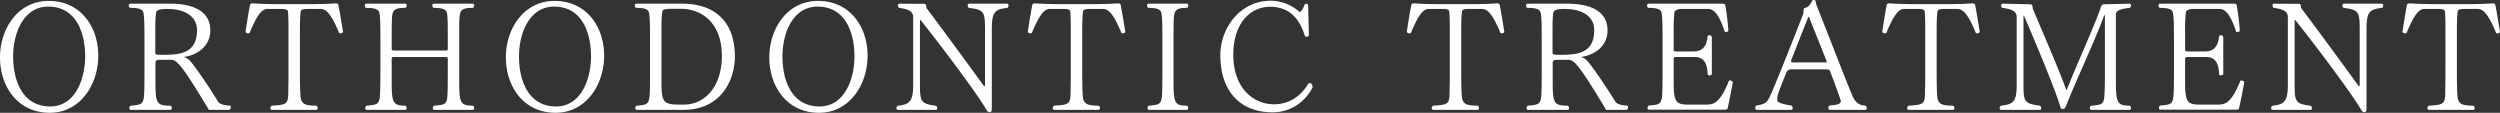
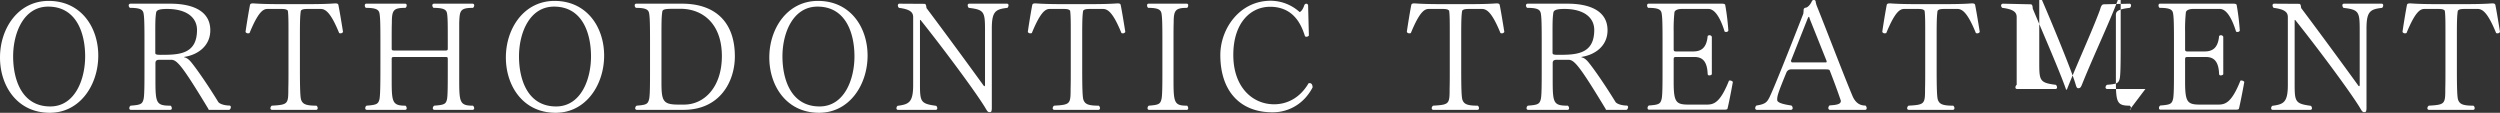
<svg xmlns="http://www.w3.org/2000/svg" id="txt_main01.svg" width="2265.189" height="102.18" viewBox="0 0 2265.189 102.18">
  <rect x="0" y="0" width="2265.189" height="102.18" fill="#333333" stroke="none" />
  <defs>
    <style>
      .cls-1 {
        fill: #fff;
        fill-rule: evenodd;
      }
    </style>
  </defs>
-   <path id="ORTHODONTIC_TREATMENT_のコピー" data-name="ORTHODONTIC TREATMENT のコピー" class="cls-1" d="M327.365,2247.35c27.582,0,43.964-25.48,43.964-51.8,0-25.76-15.682-49.57-44.944-49.57-27.722,0-44.1,24.93-44.1,51.25C282.282,2223.13,297.963,2247.35,327.365,2247.35Zm0.42-5.74c-25.761,0-33.6-24.36-33.6-45.36s9.381-45.09,31.782-45.09c25.622,0,33.463,24.09,33.463,45.09S350.187,2241.61,327.785,2241.61Zm162.122,3.08c0.841-.14,1.541-1.4,1.541-2.52a1.362,1.362,0,0,0-1.541-1.4c-3.64,0-8.68-1.26-9.94-3.36-9.8-15.96-20.162-30.8-24.782-36.26-2.38-2.8-4.34-3.78-6.02-4.06v-0.28a2.622,2.622,0,0,1,1.12-.28c11.2-1.96,22.541-9.66,22.541-23.94,0-17.36-15.681-24.09-36.262-24.09H400.3a1.568,1.568,0,0,0-1.4,1.68,2.88,2.88,0,0,0,1.12,2.1c9.241,0,11.621,1.55,12.321,4.91s0.84,11.06.84,24.5v25.76c0,13.44,0,24.36-.84,27.58-1.12,4.62-2.94,5.18-11.761,5.88a2.708,2.708,0,0,0-1.12,2.24,1.361,1.361,0,0,0,1.4,1.54H436.7a1.337,1.337,0,0,0,1.26-1.54,2.892,2.892,0,0,0-1.12-2.24c-13.161,0-13.721-2.38-13.721-23.8v-14.7c0-2.38,1.26-3.08,3.64-3.08h10.5c5.18,0,9.38,4.06,33.742,44.38l0.42,0.98h18.481Zm-66.924-72.52c0-9.8.28-11.9,0.7-15.26,0.28-2.24,1.96-3.64,10.08-3.64,17.5,0,27.022,7.7,27.022,19.04,0,22.26-16.661,22.54-33.042,22.54-4.62,0-4.76-.7-4.76-2.1v-20.58Zm145.741,72.52a1.361,1.361,0,0,0,1.4-1.54,2.708,2.708,0,0,0-1.12-2.24c-9.521,0-12.461-1.4-13.861-5.32-0.84-2.24-1.12-10.64-1.12-27.86v-31.08c0-11.62.14-17.5,0.84-21.7,0.84-1.26,2.52-1.68,6.16-1.68h11.9c4.76,0,9.521,4.34,16.661,21.84a4.087,4.087,0,0,0,1.261.28,2.691,2.691,0,0,0,2.24-1.26c-1.54-9.8-3.361-20.44-4.2-24.51-0.28-1.12-1.26-1.4-2.94-1.4-5.32.42-12.461,0.7-28,.7h-18.2c-15.541,0-22.122-.28-28-0.7-1.68,0-2.66.28-2.94,1.4-0.84,4.21-2.8,15.55-4.061,24.51a2.69,2.69,0,0,0,2.24,1.26,4.974,4.974,0,0,0,1.4-.28c7.98-19.46,12.46-21.84,16.241-21.84h12.461c3.5,0,5.18.42,6.02,1.68,0.56,4.2.56,10.08,0.56,21.7v31.08c0,6.72,0,12.74-.14,17.5,0,14.14-.14,14.84-14.981,15.68a3.105,3.105,0,0,0-1.26,2.24,1.439,1.439,0,0,0,1.4,1.54h40.043Zm141.961,0a1.425,1.425,0,0,0,1.26-1.54,3.429,3.429,0,0,0-1.12-2.24c-12.041,0-12.461-3.08-12.461-23.8v-51.1c0.42-11.06.56-13.73,12.461-13.73a2.88,2.88,0,0,0,1.12-2.1,1.48,1.48,0,0,0-1.26-1.68H675.263a1.48,1.48,0,0,0-1.26,1.68,2.88,2.88,0,0,0,1.12,2.1c9.24,0,11.621,1.69,12.181,4.91,0.7,3.5.7,11.2,0.7,24.64v7.14c0,1.4-.14,1.96-1.961,1.96H639.42c-2.1,0-2.24-.56-2.24-1.96v-7.14c0-6.72,0-12.18.14-15.82,0-11.76,1.4-13.73,12.321-13.73a2.547,2.547,0,0,0,1.12-2.24,1.337,1.337,0,0,0-1.26-1.54H614.078c-0.84,0-1.26.7-1.26,1.68a2.7,2.7,0,0,0,.98,2.1c9.381,0,11.621,1.69,12.321,4.91,0.7,3.5.84,11.06,0.84,24.5v26.04c0,13.44-.14,23.94-0.84,27.3-1.12,4.62-2.94,5.18-11.761,5.88a2.708,2.708,0,0,0-1.12,2.24,1.361,1.361,0,0,0,1.4,1.54H649.5a1.337,1.337,0,0,0,1.26-1.54,2.892,2.892,0,0,0-1.12-2.24c-12.041,0-12.461-3.36-12.461-23.8v-18.2c0-1.68.14-2.1,2.24-2.1h46.623c1.821,0,1.961.42,1.961,2.1v8.54c0,13.72,0,24.36-.7,27.58-0.981,4.62-2.8,5.18-11.621,5.88a3.105,3.105,0,0,0-1.26,2.24,1.439,1.439,0,0,0,1.4,1.54h34.862Zm75.035,2.66c27.582,0,43.963-25.48,43.963-51.8,0-25.76-15.681-49.57-44.943-49.57-27.722,0-44.1,24.93-44.1,51.25C740.637,2223.13,756.318,2247.35,785.72,2247.35Zm0.42-5.74c-25.762,0-33.6-24.36-33.6-45.36s9.38-45.09,31.782-45.09c25.622,0,33.462,24.09,33.462,45.09S808.542,2241.61,786.14,2241.61Zm115.5,3.08c33.042,0,46.483-25.76,46.483-48.44,0-32.06-18.761-47.75-47.743-47.75H858.656a1.337,1.337,0,0,0-1.26,1.54,2.547,2.547,0,0,0,1.12,2.24c9.1,0,11.34,1.69,11.9,4.91,0.7,3.5.84,10.92,0.84,24.36v26.18c0,13.44,0,23.94-.84,27.3-1.121,4.62-2.8,5.18-11.341,5.88a3.105,3.105,0,0,0-1.26,2.24,1.439,1.439,0,0,0,1.4,1.54h42.423Zm-4.761-4.76c-14,0-15.261-3.36-15.261-20.3v-44.1c0-11.76.14-15.4,0.7-19.46,0.28-2.24,1.4-2.94,10.641-2.94h5.881c20.161,0,37.522,13.58,37.522,42.84,0,28.28-16.1,43.96-34.162,43.96h-5.321Zm127.542,7.42c27.58,0,43.96-25.48,43.96-51.8,0-25.76-15.68-49.57-44.94-49.57-27.724,0-44.105,24.93-44.105,51.25C979.335,2223.13,995.016,2247.35,1024.42,2247.35Zm0.42-5.74c-25.763,0-33.6-24.36-33.6-45.36s9.384-45.09,31.784-45.09c25.62,0,33.46,24.09,33.46,45.09S1047.24,2241.61,1024.84,2241.61Zm149.94-19.74c0,0.84-.14,1.4-0.56,1.4a1.06,1.06,0,0,1-.7-0.56c-13.58-18.76-35.98-49.28-51.8-70.29-0.28-3.36-.98-3.78-1.82-3.78l-22.41-.14a1.443,1.443,0,0,0-1.68,1.54,3.3,3.3,0,0,0,.98,2.24c11.21,1.41,12.89,4.63,12.89,8.55v61.32c0,16.1-4.07,17.5-14.15,18.9a2.917,2.917,0,0,0-.98,2.1,1.337,1.337,0,0,0,1.26,1.54h34.45a1.337,1.337,0,0,0,1.26-1.54,2.917,2.917,0,0,0-.98-2.1c-14.28-1.96-14.7-3.64-14.7-20.3v-57.26a0.489,0.489,0,0,1,.14-0.28,0.727,0.727,0,0,1,.56.28c19.18,23.94,49.84,64.96,58.66,79.66,1.68,2.94,2.24,3.64,3.78,3.64,1.68,0,1.96-.98,1.96-4.48v-71.26c0-15.82,3.5-17.5,14.14-18.77a3.206,3.206,0,0,0,.98-2.24,1.337,1.337,0,0,0-1.26-1.54h-34.44a1.337,1.337,0,0,0-1.26,1.54,3.206,3.206,0,0,0,.98,2.24c14,1.69,14.7,3.51,14.7,20.31v49.28Zm102.76,22.82a1.361,1.361,0,0,0,1.4-1.54,2.708,2.708,0,0,0-1.12-2.24c-9.52,0-12.46-1.4-13.86-5.32-0.84-2.24-1.12-10.64-1.12-27.86v-31.08c0-11.62.14-17.5,0.84-21.7,0.84-1.26,2.52-1.68,6.16-1.68h11.9c4.76,0,9.52,4.34,16.66,21.84a4.088,4.088,0,0,0,1.26.28,2.69,2.69,0,0,0,2.24-1.26c-1.54-9.8-3.36-20.44-4.2-24.51-0.28-1.12-1.26-1.4-2.94-1.4-5.32.42-12.46,0.7-28,.7h-18.21c-15.54,0-22.12-.28-28-0.7-1.68,0-2.66.28-2.94,1.4-0.84,4.21-2.8,15.55-4.06,24.51a2.69,2.69,0,0,0,2.24,1.26,4.974,4.974,0,0,0,1.4-.28c7.98-19.46,12.46-21.84,16.24-21.84h12.46c3.5,0,5.19.42,6.03,1.68,0.56,4.2.56,10.08,0.56,21.7v31.08c0,6.72,0,12.74-.14,17.5,0,14.14-.14,14.84-14.99,15.68a3.105,3.105,0,0,0-1.26,2.24,1.439,1.439,0,0,0,1.4,1.54h40.05Zm80.21,0a1.33,1.33,0,0,0,1.12-1.54,3.206,3.206,0,0,0-.98-2.24c-11.76,0-12.32-2.66-12.32-23.94v-35.42c0-6.72,0-11.9.14-15.54,0-11.48,1.4-13.73,12.18-13.73a2.786,2.786,0,0,0,.98-2.24,1.33,1.33,0,0,0-1.12-1.54h-35a1.33,1.33,0,0,0-1.12,1.54,2.786,2.786,0,0,0,.98,2.24c9.1,0,11.34,1.69,12.04,4.91,0.7,3.5.84,10.92,0.84,24.36v25.9c0,13.44,0,24.22-.84,27.58-1.12,4.62-2.8,5.18-11.48,5.88a2.708,2.708,0,0,0-1.12,2.24,1.361,1.361,0,0,0,1.4,1.54h34.3Zm109.77-94.93a1.893,1.893,0,0,0-1.68-1.26,2.239,2.239,0,0,0-1.82,1.54c-1.12,3.51-2.94,5.75-4.2,6.03a39.382,39.382,0,0,0-26.19-10.23c-28.14,0-45.64,25.35-45.64,49.15,0,32.76,17.92,51.94,47.32,51.94,14.57,0,28.43-7.56,36.27-22.54,0-2.24-.84-3.92-2.66-3.92a2.733,2.733,0,0,0-.98.14c-7.84,13.44-19.6,19.04-31.23,19.04-19.6,0-36.96-15.54-36.96-44.66,0-29.54,15.96-43.69,33.32-43.69,22.69,0,28.99,18.49,31.65,26.75a2.258,2.258,0,0,0,1.26.42,2.72,2.72,0,0,0,2.24-1.12Zm153.43,94.93a1.361,1.361,0,0,0,1.4-1.54,2.708,2.708,0,0,0-1.12-2.24c-9.52,0-12.46-1.4-13.86-5.32-0.84-2.24-1.12-10.64-1.12-27.86v-31.08c0-11.62.14-17.5,0.84-21.7,0.84-1.26,2.52-1.68,6.16-1.68h11.9c4.76,0,9.52,4.34,16.67,21.84a4.088,4.088,0,0,0,1.26.28,2.69,2.69,0,0,0,2.24-1.26c-1.54-9.8-3.36-20.44-4.2-24.51-0.28-1.12-1.26-1.4-2.94-1.4-5.33.42-12.47,0.7-28.01,0.7h-18.2c-15.54,0-22.12-.28-28-0.7-1.68,0-2.66.28-2.94,1.4-0.84,4.21-2.8,15.55-4.06,24.51a2.69,2.69,0,0,0,2.24,1.26,4.974,4.974,0,0,0,1.4-.28c7.98-19.46,12.46-21.84,16.24-21.84h12.46c3.5,0,5.18.42,6.02,1.68,0.56,4.2.56,10.08,0.56,21.7v31.08c0,6.72,0,12.74-.14,17.5,0,14.14-.14,14.84-14.98,15.68a3.105,3.105,0,0,0-1.26,2.24,1.439,1.439,0,0,0,1.4,1.54h40.04Zm134.96,0c0.84-.14,1.54-1.4,1.54-2.52a1.362,1.362,0,0,0-1.54-1.4c-3.64,0-8.68-1.26-9.94-3.36-9.8-15.96-20.16-30.8-24.78-36.26-2.38-2.8-4.34-3.78-6.02-4.06v-0.28a2.622,2.622,0,0,1,1.12-.28c11.2-1.96,22.54-9.66,22.54-23.94,0-17.36-15.68-24.09-36.26-24.09h-36.26a1.568,1.568,0,0,0-1.4,1.68,2.88,2.88,0,0,0,1.12,2.1c9.24,0,11.62,1.55,12.32,4.91s0.84,11.06.84,24.5v25.76c0,13.44,0,24.36-.84,27.58-1.12,4.62-2.94,5.18-11.76,5.88a2.708,2.708,0,0,0-1.12,2.24,1.361,1.361,0,0,0,1.4,1.54h35.84a1.337,1.337,0,0,0,1.26-1.54,2.892,2.892,0,0,0-1.12-2.24c-13.16,0-13.72-2.38-13.72-23.8v-14.7c0-2.38,1.26-3.08,3.64-3.08h10.5c5.18,0,9.38,4.06,33.74,44.38l0.42,0.98h18.48Zm-66.92-72.52c0-9.8.28-11.9,0.7-15.26,0.28-2.24,1.96-3.64,10.08-3.64,17.5,0,27.02,7.7,27.02,19.04,0,22.26-16.66,22.54-33.04,22.54-4.62,0-4.76-.7-4.76-2.1v-20.58Zm155.54,72.38c2.38,0,2.94-.42,3.08-1.26,1.12-4.62,3.22-15.12,4.76-23.8,0-.42-1.26-1.4-2.8-1.4a6.063,6.063,0,0,1-.7.14c-8.12,20.44-14,21.7-20.3,21.7h-16.24c-11.62,0-13.58-2.24-13.58-20.86v-20.02c0-1.68.28-2.24,2.1-2.24h16.8c6.44,0,11.48,3.08,11.9,15.4a1.337,1.337,0,0,0,1.54,1.26,2.786,2.786,0,0,0,2.24-.98v-34.02a2.293,2.293,0,0,0-2.1-1.4,2.583,2.583,0,0,0-1.68.7c-0.98,11.76-6.86,14-13.16,14h-15.54c-1.82,0-2.1-.7-2.1-1.96v-15.96a146.488,146.488,0,0,1,.7-17.5c0.42-2.24,3.64-3.08,6.44-3.08h24.36c7.28,0,12.18,12.46,14.7,20.58a4.088,4.088,0,0,0,1.26.28,2.323,2.323,0,0,0,2.1-1.12,217.173,217.173,0,0,0-2.8-23.11c-0.14-1.12-1.26-1.4-2.94-1.4h-66.64c-0.84,0-1.26.7-1.26,1.68a2.7,2.7,0,0,0,.98,2.1c9.24,0,11.62,1.55,12.18,4.91,0.7,3.36.84,10.92,0.84,24.36v25.76c0,13.44,0,24.22-.84,27.58-1.12,4.62-2.8,5.18-11.62,5.88a2.708,2.708,0,0,0-1.12,2.24,1.361,1.361,0,0,0,1.4,1.54h68.04Zm127.82,0.14a1.337,1.337,0,0,0,1.26-1.54,2.956,2.956,0,0,0-1.12-2.38h-0.28c-5.46,0-9.24-3.22-11.62-9.1-8.4-20.02-22.26-56.56-31.78-80.23a19.235,19.235,0,0,1-1.4-4.9,1.552,1.552,0,0,0-1.68-1.4,1.928,1.928,0,0,0-1.82,1.26c-0.84,2.1-3.5,5.74-5.74,5.74a2.028,2.028,0,0,0-1.68,2.11,27.186,27.186,0,0,1-.28,3.36c-13.58,34.86-27.16,68.74-30.66,75.74-2.24,4.34-3.64,6.16-11.76,7.42a2.892,2.892,0,0,0-1.12,2.24,1.412,1.412,0,0,0,1.4,1.68h31.08a1.487,1.487,0,0,0,1.4-1.68,2.892,2.892,0,0,0-1.12-2.24c-11.62-1.68-12.88-3.64-12.88-5.18,0-3.36.42-5.46,8.26-24.5a4.569,4.569,0,0,1,4.34-3.08h30.52c2.24,0,4.06,0,4.48.98,6.44,16.52,9.52,25.76,10.08,27.44,0,2.38-1.54,3.78-10.08,4.2a2.927,2.927,0,0,0-1.26,2.38,1.568,1.568,0,0,0,1.4,1.68h32.06Zm-35.14-44.52a1.776,1.776,0,0,1,.14.84,0.641,0.641,0,0,1-.56.7h-30.94a2.357,2.357,0,0,1-.84-1.54c0-.14.14-0.14,0.14-0.28l15.12-38.22c0.42-.84.7-1.26,0.98-1.26s0.56,0.7.84,1.96Zm114.52,44.52a1.361,1.361,0,0,0,1.4-1.54,2.708,2.708,0,0,0-1.12-2.24c-9.52,0-12.46-1.4-13.86-5.32-0.84-2.24-1.12-10.64-1.12-27.86v-31.08c0-11.62.14-17.5,0.84-21.7,0.84-1.26,2.52-1.68,6.16-1.68h11.9c4.76,0,9.52,4.34,16.66,21.84a4.088,4.088,0,0,0,1.26.28,2.69,2.69,0,0,0,2.24-1.26c-1.54-9.8-3.36-20.44-4.2-24.51-0.28-1.12-1.26-1.4-2.94-1.4-5.32.42-12.46,0.7-28,.7h-18.2c-15.54,0-22.12-.28-28-0.7-1.68,0-2.66.28-2.94,1.4-0.84,4.21-2.8,15.55-4.06,24.51a2.69,2.69,0,0,0,2.24,1.26,4.974,4.974,0,0,0,1.4-.28c7.98-19.46,12.46-21.84,16.24-21.84h12.46c3.5,0,5.18.42,6.02,1.68,0.56,4.2.56,10.08,0.56,21.7v31.08c0,6.72,0,12.74-.14,17.5,0,14.14-.14,14.84-14.98,15.68a3.105,3.105,0,0,0-1.26,2.24,1.439,1.439,0,0,0,1.4,1.54h40.04Zm160.16,0a1.425,1.425,0,0,0,1.26-1.54,3.429,3.429,0,0,0-1.12-2.24c-11.76,0-12.6-2.94-12.6-23.94v-58.38c0-3.22,2.24-5.18,12.6-6.31a2.476,2.476,0,0,0,1.12-2.1,1.447,1.447,0,0,0-1.26-1.68l-23.38.56c-1.68.14-2.38,1.12-3.5,5.05-7.98,21.42-20.02,47.04-29.82,71.82a0.624,0.624,0,0,1-.42.56,1.094,1.094,0,0,1-.7-0.84c-5.74-16.24-18.76-46.06-29.96-72.66-0.14-2.81-.56-3.79-1.82-3.93l-25.07-.56a1.737,1.737,0,0,0-1.82,1.68,2.88,2.88,0,0,0,1.12,2.1c11.35,1.41,13.03,4.63,13.03,8.55v61.18c0,15.68-3.22,17.64-14.29,18.9a2.892,2.892,0,0,0-1.12,2.24,1.337,1.337,0,0,0,1.26,1.54h35.15a1.337,1.337,0,0,0,1.26-1.54,2.892,2.892,0,0,0-1.12-2.24c-14.7-1.82-14.98-3.92-14.98-20.3v-61.46l0.56,0.56c10.64,24.22,29.12,69.3,32.34,80.64,0.84,2.66,1.12,3.64,2.52,3.64,1.82,0,2.38-.98,3.64-4.2,10.78-26.74,26.6-59.78,33.88-80.36a0.713,0.713,0,0,1,.56-0.56c0.14,0,.28.14,0.28,0.56v47.74c0,13.72-.14,24.64-0.84,27.86-0.98,4.62-2.8,5.18-11.62,5.88a3.105,3.105,0,0,0-1.26,2.24,1.439,1.439,0,0,0,1.4,1.54h34.72Zm96.04-.14c2.38,0,2.94-.42,3.08-1.26,1.12-4.62,3.22-15.12,4.76-23.8,0-.42-1.26-1.4-2.8-1.4a6.063,6.063,0,0,1-.7.14c-8.12,20.44-14,21.7-20.3,21.7h-16.24c-11.62,0-13.59-2.24-13.59-20.86v-20.02c0-1.68.28-2.24,2.1-2.24h16.81c6.44,0,11.48,3.08,11.9,15.4a1.337,1.337,0,0,0,1.54,1.26,2.786,2.786,0,0,0,2.24-.98v-34.02a2.293,2.293,0,0,0-2.1-1.4,2.583,2.583,0,0,0-1.68.7c-0.98,11.76-6.86,14-13.16,14h-15.55c-1.82,0-2.1-.7-2.1-1.96v-15.96a146.488,146.488,0,0,1,.7-17.5c0.42-2.24,3.65-3.08,6.45-3.08h24.36c7.28,0,12.18,12.46,14.7,20.58a4.088,4.088,0,0,0,1.26.28,2.323,2.323,0,0,0,2.1-1.12,217.173,217.173,0,0,0-2.8-23.11c-0.14-1.12-1.26-1.4-2.94-1.4h-66.65c-0.84,0-1.26.7-1.26,1.68a2.7,2.7,0,0,0,.98,2.1c9.24,0,11.62,1.55,12.18,4.91,0.7,3.36.84,10.92,0.84,24.36v25.76c0,13.44,0,24.22-.84,27.58-1.12,4.62-2.8,5.18-11.62,5.88a2.708,2.708,0,0,0-1.12,2.24,1.361,1.361,0,0,0,1.4,1.54h68.05Zm112.42-22.68c0,0.84-.14,1.4-0.56,1.4a1.06,1.06,0,0,1-.7-0.56c-13.58-18.76-35.98-49.28-51.81-70.29-0.28-3.36-.98-3.78-1.82-3.78l-22.4-.14a1.443,1.443,0,0,0-1.68,1.54,3.3,3.3,0,0,0,.98,2.24c11.2,1.41,12.88,4.63,12.88,8.55v61.32c0,16.1-4.06,17.5-14.14,18.9a2.917,2.917,0,0,0-.98,2.1,1.337,1.337,0,0,0,1.26,1.54h34.44a1.337,1.337,0,0,0,1.26-1.54,2.917,2.917,0,0,0-.98-2.1c-14.28-1.96-14.7-3.64-14.7-20.3v-57.26a0.489,0.489,0,0,1,.14-0.28,0.727,0.727,0,0,1,.56.28c19.19,23.94,49.85,64.96,58.67,79.66,1.68,2.94,2.24,3.64,3.78,3.64,1.68,0,1.96-.98,1.96-4.48v-71.26c0-15.82,3.5-17.5,14.14-18.77a3.206,3.206,0,0,0,.98-2.24,1.337,1.337,0,0,0-1.26-1.54h-34.44a1.337,1.337,0,0,0-1.26,1.54,3.206,3.206,0,0,0,.98,2.24c14,1.69,14.7,3.51,14.7,20.31v49.28Zm102.76,22.82a1.361,1.361,0,0,0,1.4-1.54,2.708,2.708,0,0,0-1.12-2.24c-9.53,0-12.47-1.4-13.87-5.32-0.84-2.24-1.12-10.64-1.12-27.86v-31.08c0-11.62.14-17.5,0.84-21.7,0.84-1.26,2.52-1.68,6.16-1.68h11.91c4.76,0,9.52,4.34,16.66,21.84a4.088,4.088,0,0,0,1.26.28,2.69,2.69,0,0,0,2.24-1.26c-1.54-9.8-3.36-20.44-4.2-24.51-0.28-1.12-1.26-1.4-2.94-1.4-5.32.42-12.46,0.7-28.01,0.7h-18.2c-15.54,0-22.12-.28-28-0.7-1.68,0-2.66.28-2.94,1.4-0.84,4.21-2.8,15.55-4.06,24.51a2.69,2.69,0,0,0,2.24,1.26,4.974,4.974,0,0,0,1.4-.28c7.98-19.46,12.46-21.84,16.24-21.84h12.46c3.5,0,5.18.42,6.02,1.68,0.56,4.2.56,10.08,0.56,21.7v31.08c0,6.72,0,12.74-.14,17.5,0,14.14-.14,14.84-14.98,15.68a3.105,3.105,0,0,0-1.26,2.24,1.439,1.439,0,0,0,1.4,1.54h40.05Z" transform="translate(-282.281 -2145.16)" />
+   <path id="ORTHODONTIC_TREATMENT_のコピー" data-name="ORTHODONTIC TREATMENT のコピー" class="cls-1" d="M327.365,2247.35c27.582,0,43.964-25.48,43.964-51.8,0-25.76-15.682-49.57-44.944-49.57-27.722,0-44.1,24.93-44.1,51.25C282.282,2223.13,297.963,2247.35,327.365,2247.35Zm0.42-5.74c-25.761,0-33.6-24.36-33.6-45.36s9.381-45.09,31.782-45.09c25.622,0,33.463,24.09,33.463,45.09S350.187,2241.61,327.785,2241.61Zm162.122,3.08c0.841-.14,1.541-1.4,1.541-2.52a1.362,1.362,0,0,0-1.541-1.4c-3.64,0-8.68-1.26-9.94-3.36-9.8-15.96-20.162-30.8-24.782-36.26-2.38-2.8-4.34-3.78-6.02-4.06v-0.28a2.622,2.622,0,0,1,1.12-.28c11.2-1.96,22.541-9.66,22.541-23.94,0-17.36-15.681-24.09-36.262-24.09H400.3a1.568,1.568,0,0,0-1.4,1.68,2.88,2.88,0,0,0,1.12,2.1c9.241,0,11.621,1.55,12.321,4.91s0.84,11.06.84,24.5v25.76c0,13.44,0,24.36-.84,27.58-1.12,4.62-2.94,5.18-11.761,5.88a2.708,2.708,0,0,0-1.12,2.24,1.361,1.361,0,0,0,1.4,1.54H436.7a1.337,1.337,0,0,0,1.26-1.54,2.892,2.892,0,0,0-1.12-2.24c-13.161,0-13.721-2.38-13.721-23.8v-14.7c0-2.38,1.26-3.08,3.64-3.08h10.5c5.18,0,9.38,4.06,33.742,44.38l0.42,0.98h18.481Zm-66.924-72.52c0-9.8.28-11.9,0.7-15.26,0.28-2.24,1.96-3.64,10.08-3.64,17.5,0,27.022,7.7,27.022,19.04,0,22.26-16.661,22.54-33.042,22.54-4.62,0-4.76-.7-4.76-2.1v-20.58Zm145.741,72.52a1.361,1.361,0,0,0,1.4-1.54,2.708,2.708,0,0,0-1.12-2.24c-9.521,0-12.461-1.4-13.861-5.32-0.84-2.24-1.12-10.64-1.12-27.86v-31.08c0-11.62.14-17.5,0.84-21.7,0.84-1.26,2.52-1.68,6.16-1.68h11.9c4.76,0,9.521,4.34,16.661,21.84a4.087,4.087,0,0,0,1.261.28,2.691,2.691,0,0,0,2.24-1.26c-1.54-9.8-3.361-20.44-4.2-24.51-0.28-1.12-1.26-1.4-2.94-1.4-5.32.42-12.461,0.7-28,.7h-18.2c-15.541,0-22.122-.28-28-0.7-1.68,0-2.66.28-2.94,1.4-0.84,4.21-2.8,15.55-4.061,24.51a2.69,2.69,0,0,0,2.24,1.26,4.974,4.974,0,0,0,1.4-.28c7.98-19.46,12.46-21.84,16.241-21.84h12.461c3.5,0,5.18.42,6.02,1.68,0.56,4.2.56,10.08,0.56,21.7v31.08c0,6.72,0,12.74-.14,17.5,0,14.14-.14,14.84-14.981,15.68a3.105,3.105,0,0,0-1.26,2.24,1.439,1.439,0,0,0,1.4,1.54h40.043Zm141.961,0a1.425,1.425,0,0,0,1.26-1.54,3.429,3.429,0,0,0-1.12-2.24c-12.041,0-12.461-3.08-12.461-23.8v-51.1c0.42-11.06.56-13.73,12.461-13.73a2.88,2.88,0,0,0,1.12-2.1,1.48,1.48,0,0,0-1.26-1.68H675.263a1.48,1.48,0,0,0-1.26,1.68,2.88,2.88,0,0,0,1.12,2.1c9.24,0,11.621,1.69,12.181,4.91,0.7,3.5.7,11.2,0.7,24.64v7.14c0,1.4-.14,1.96-1.961,1.96H639.42c-2.1,0-2.24-.56-2.24-1.96v-7.14c0-6.72,0-12.18.14-15.82,0-11.76,1.4-13.73,12.321-13.73a2.547,2.547,0,0,0,1.12-2.24,1.337,1.337,0,0,0-1.26-1.54H614.078c-0.84,0-1.26.7-1.26,1.68a2.7,2.7,0,0,0,.98,2.1c9.381,0,11.621,1.69,12.321,4.91,0.7,3.5.84,11.06,0.84,24.5v26.04c0,13.44-.14,23.94-0.84,27.3-1.12,4.62-2.94,5.18-11.761,5.88a2.708,2.708,0,0,0-1.12,2.24,1.361,1.361,0,0,0,1.4,1.54H649.5a1.337,1.337,0,0,0,1.26-1.54,2.892,2.892,0,0,0-1.12-2.24c-12.041,0-12.461-3.36-12.461-23.8v-18.2c0-1.68.14-2.1,2.24-2.1h46.623c1.821,0,1.961.42,1.961,2.1v8.54c0,13.72,0,24.36-.7,27.58-0.981,4.62-2.8,5.18-11.621,5.88a3.105,3.105,0,0,0-1.26,2.24,1.439,1.439,0,0,0,1.4,1.54h34.862Zm75.035,2.66c27.582,0,43.963-25.48,43.963-51.8,0-25.76-15.681-49.57-44.943-49.57-27.722,0-44.1,24.93-44.1,51.25C740.637,2223.13,756.318,2247.35,785.72,2247.35Zm0.42-5.74c-25.762,0-33.6-24.36-33.6-45.36s9.38-45.09,31.782-45.09c25.622,0,33.462,24.09,33.462,45.09S808.542,2241.61,786.14,2241.61Zm115.5,3.08c33.042,0,46.483-25.76,46.483-48.44,0-32.06-18.761-47.75-47.743-47.75H858.656a1.337,1.337,0,0,0-1.26,1.54,2.547,2.547,0,0,0,1.12,2.24c9.1,0,11.34,1.69,11.9,4.91,0.7,3.5.84,10.92,0.84,24.36v26.18c0,13.44,0,23.94-.84,27.3-1.121,4.62-2.8,5.18-11.341,5.88a3.105,3.105,0,0,0-1.26,2.24,1.439,1.439,0,0,0,1.4,1.54h42.423Zm-4.761-4.76c-14,0-15.261-3.36-15.261-20.3v-44.1c0-11.76.14-15.4,0.7-19.46,0.28-2.24,1.4-2.94,10.641-2.94h5.881c20.161,0,37.522,13.58,37.522,42.84,0,28.28-16.1,43.96-34.162,43.96h-5.321Zm127.542,7.42c27.58,0,43.96-25.48,43.96-51.8,0-25.76-15.68-49.57-44.94-49.57-27.724,0-44.105,24.93-44.105,51.25C979.335,2223.13,995.016,2247.35,1024.42,2247.35Zm0.42-5.74c-25.763,0-33.6-24.36-33.6-45.36s9.384-45.09,31.784-45.09c25.62,0,33.46,24.09,33.46,45.09S1047.24,2241.61,1024.84,2241.61Zm149.94-19.74c0,0.84-.14,1.4-0.56,1.4a1.06,1.06,0,0,1-.7-0.56c-13.58-18.76-35.98-49.28-51.8-70.29-0.28-3.36-.98-3.78-1.82-3.78l-22.41-.14a1.443,1.443,0,0,0-1.68,1.54,3.3,3.3,0,0,0,.98,2.24c11.21,1.41,12.89,4.63,12.89,8.55v61.32c0,16.1-4.07,17.5-14.15,18.9a2.917,2.917,0,0,0-.98,2.1,1.337,1.337,0,0,0,1.26,1.54h34.45a1.337,1.337,0,0,0,1.26-1.54,2.917,2.917,0,0,0-.98-2.1c-14.28-1.96-14.7-3.64-14.7-20.3v-57.26a0.489,0.489,0,0,1,.14-0.28,0.727,0.727,0,0,1,.56.28c19.18,23.94,49.84,64.96,58.66,79.66,1.68,2.94,2.24,3.64,3.78,3.64,1.68,0,1.96-.98,1.96-4.48v-71.26c0-15.82,3.5-17.5,14.14-18.77a3.206,3.206,0,0,0,.98-2.24,1.337,1.337,0,0,0-1.26-1.54h-34.44a1.337,1.337,0,0,0-1.26,1.54,3.206,3.206,0,0,0,.98,2.24c14,1.69,14.7,3.51,14.7,20.31v49.28Zm102.76,22.82a1.361,1.361,0,0,0,1.4-1.54,2.708,2.708,0,0,0-1.12-2.24c-9.52,0-12.46-1.4-13.86-5.32-0.84-2.24-1.12-10.64-1.12-27.86v-31.08c0-11.62.14-17.5,0.84-21.7,0.84-1.26,2.52-1.68,6.16-1.68h11.9c4.76,0,9.52,4.34,16.66,21.84a4.088,4.088,0,0,0,1.26.28,2.69,2.69,0,0,0,2.24-1.26c-1.54-9.8-3.36-20.44-4.2-24.51-0.28-1.12-1.26-1.4-2.94-1.4-5.32.42-12.46,0.7-28,.7h-18.21c-15.54,0-22.12-.28-28-0.7-1.68,0-2.66.28-2.94,1.4-0.84,4.21-2.8,15.55-4.06,24.51a2.69,2.69,0,0,0,2.24,1.26,4.974,4.974,0,0,0,1.4-.28c7.98-19.46,12.46-21.84,16.24-21.84h12.46c3.5,0,5.19.42,6.03,1.68,0.56,4.2.56,10.08,0.56,21.7v31.08c0,6.72,0,12.74-.14,17.5,0,14.14-.14,14.84-14.99,15.68a3.105,3.105,0,0,0-1.26,2.24,1.439,1.439,0,0,0,1.4,1.54h40.05Zm80.21,0a1.33,1.33,0,0,0,1.12-1.54,3.206,3.206,0,0,0-.98-2.24c-11.76,0-12.32-2.66-12.32-23.94v-35.42c0-6.72,0-11.9.14-15.54,0-11.48,1.4-13.73,12.18-13.73a2.786,2.786,0,0,0,.98-2.24,1.33,1.33,0,0,0-1.12-1.54h-35a1.33,1.33,0,0,0-1.12,1.54,2.786,2.786,0,0,0,.98,2.24c9.1,0,11.34,1.69,12.04,4.91,0.7,3.5.84,10.92,0.84,24.36v25.9c0,13.44,0,24.22-.84,27.58-1.12,4.62-2.8,5.18-11.48,5.88a2.708,2.708,0,0,0-1.12,2.24,1.361,1.361,0,0,0,1.4,1.54h34.3Zm109.77-94.93a1.893,1.893,0,0,0-1.68-1.26,2.239,2.239,0,0,0-1.82,1.54c-1.12,3.51-2.94,5.75-4.2,6.03a39.382,39.382,0,0,0-26.19-10.23c-28.14,0-45.64,25.35-45.64,49.15,0,32.76,17.92,51.94,47.32,51.94,14.57,0,28.43-7.56,36.27-22.54,0-2.24-.84-3.92-2.66-3.92a2.733,2.733,0,0,0-.98.14c-7.84,13.44-19.6,19.04-31.23,19.04-19.6,0-36.96-15.54-36.96-44.66,0-29.54,15.96-43.69,33.32-43.69,22.69,0,28.99,18.49,31.65,26.75a2.258,2.258,0,0,0,1.26.42,2.72,2.72,0,0,0,2.24-1.12Zm153.43,94.93a1.361,1.361,0,0,0,1.4-1.54,2.708,2.708,0,0,0-1.12-2.24c-9.52,0-12.46-1.4-13.86-5.32-0.84-2.24-1.12-10.64-1.12-27.86v-31.08c0-11.62.14-17.5,0.84-21.7,0.84-1.26,2.52-1.68,6.16-1.68h11.9c4.76,0,9.52,4.34,16.67,21.84a4.088,4.088,0,0,0,1.26.28,2.69,2.69,0,0,0,2.24-1.26c-1.54-9.8-3.36-20.44-4.2-24.51-0.28-1.12-1.26-1.4-2.94-1.4-5.33.42-12.47,0.7-28.01,0.7h-18.2c-15.54,0-22.12-.28-28-0.7-1.68,0-2.66.28-2.94,1.4-0.84,4.21-2.8,15.55-4.06,24.51a2.69,2.69,0,0,0,2.24,1.26,4.974,4.974,0,0,0,1.4-.28c7.98-19.46,12.46-21.84,16.24-21.84h12.46c3.5,0,5.18.42,6.02,1.68,0.56,4.2.56,10.08,0.56,21.7v31.08c0,6.72,0,12.74-.14,17.5,0,14.14-.14,14.84-14.98,15.68a3.105,3.105,0,0,0-1.26,2.24,1.439,1.439,0,0,0,1.4,1.54h40.04Zm134.96,0c0.84-.14,1.54-1.4,1.54-2.52a1.362,1.362,0,0,0-1.54-1.4c-3.64,0-8.68-1.26-9.94-3.36-9.8-15.96-20.16-30.8-24.78-36.26-2.38-2.8-4.34-3.78-6.02-4.06v-0.28a2.622,2.622,0,0,1,1.12-.28c11.2-1.96,22.54-9.66,22.54-23.94,0-17.36-15.68-24.09-36.26-24.09h-36.26a1.568,1.568,0,0,0-1.4,1.68,2.88,2.88,0,0,0,1.12,2.1c9.24,0,11.62,1.55,12.32,4.91s0.84,11.06.84,24.5v25.76c0,13.44,0,24.36-.84,27.58-1.12,4.62-2.94,5.18-11.76,5.88a2.708,2.708,0,0,0-1.12,2.24,1.361,1.361,0,0,0,1.4,1.54h35.84a1.337,1.337,0,0,0,1.26-1.54,2.892,2.892,0,0,0-1.12-2.24c-13.16,0-13.72-2.38-13.72-23.8v-14.7c0-2.38,1.26-3.08,3.64-3.08h10.5c5.18,0,9.38,4.06,33.74,44.38l0.42,0.98h18.48Zm-66.92-72.52c0-9.8.28-11.9,0.7-15.26,0.28-2.24,1.96-3.64,10.08-3.64,17.5,0,27.02,7.7,27.02,19.04,0,22.26-16.66,22.54-33.04,22.54-4.62,0-4.76-.7-4.76-2.1v-20.58Zm155.54,72.38c2.38,0,2.94-.42,3.08-1.26,1.12-4.62,3.22-15.12,4.76-23.8,0-.42-1.26-1.4-2.8-1.4a6.063,6.063,0,0,1-.7.14c-8.12,20.44-14,21.7-20.3,21.7h-16.24c-11.62,0-13.58-2.24-13.58-20.86v-20.02c0-1.68.28-2.24,2.1-2.24h16.8c6.44,0,11.48,3.08,11.9,15.4a1.337,1.337,0,0,0,1.54,1.26,2.786,2.786,0,0,0,2.24-.98v-34.02a2.293,2.293,0,0,0-2.1-1.4,2.583,2.583,0,0,0-1.68.7c-0.98,11.76-6.86,14-13.16,14h-15.54c-1.82,0-2.1-.7-2.1-1.96v-15.96a146.488,146.488,0,0,1,.7-17.5c0.42-2.24,3.64-3.08,6.44-3.08h24.36c7.28,0,12.18,12.46,14.7,20.58a4.088,4.088,0,0,0,1.26.28,2.323,2.323,0,0,0,2.1-1.12,217.173,217.173,0,0,0-2.8-23.11c-0.14-1.12-1.26-1.4-2.94-1.4h-66.64c-0.84,0-1.26.7-1.26,1.68a2.7,2.7,0,0,0,.98,2.1c9.24,0,11.62,1.55,12.18,4.91,0.7,3.36.84,10.92,0.84,24.36v25.76c0,13.44,0,24.22-.84,27.58-1.12,4.62-2.8,5.18-11.62,5.88a2.708,2.708,0,0,0-1.12,2.24,1.361,1.361,0,0,0,1.4,1.54h68.04Zm127.82,0.14a1.337,1.337,0,0,0,1.26-1.54,2.956,2.956,0,0,0-1.12-2.38h-0.28c-5.46,0-9.24-3.22-11.62-9.1-8.4-20.02-22.26-56.56-31.78-80.23a19.235,19.235,0,0,1-1.4-4.9,1.552,1.552,0,0,0-1.68-1.4,1.928,1.928,0,0,0-1.82,1.26c-0.84,2.1-3.5,5.74-5.74,5.74a2.028,2.028,0,0,0-1.68,2.11,27.186,27.186,0,0,1-.28,3.36c-13.58,34.86-27.16,68.74-30.66,75.74-2.24,4.34-3.64,6.16-11.76,7.42a2.892,2.892,0,0,0-1.12,2.24,1.412,1.412,0,0,0,1.4,1.68h31.08a1.487,1.487,0,0,0,1.4-1.68,2.892,2.892,0,0,0-1.12-2.24c-11.62-1.68-12.88-3.64-12.88-5.18,0-3.36.42-5.46,8.26-24.5a4.569,4.569,0,0,1,4.34-3.08h30.52c2.24,0,4.06,0,4.48.98,6.44,16.52,9.52,25.76,10.08,27.44,0,2.38-1.54,3.78-10.08,4.2a2.927,2.927,0,0,0-1.26,2.38,1.568,1.568,0,0,0,1.4,1.68h32.06Zm-35.14-44.52a1.776,1.776,0,0,1,.14.84,0.641,0.641,0,0,1-.56.7h-30.94a2.357,2.357,0,0,1-.84-1.54c0-.14.14-0.14,0.14-0.28l15.12-38.22c0.42-.84.7-1.26,0.98-1.26s0.56,0.7.84,1.96Zm114.52,44.52a1.361,1.361,0,0,0,1.4-1.54,2.708,2.708,0,0,0-1.12-2.24c-9.52,0-12.46-1.4-13.86-5.32-0.84-2.24-1.12-10.64-1.12-27.86v-31.08c0-11.62.14-17.5,0.84-21.7,0.84-1.26,2.52-1.68,6.16-1.68h11.9c4.76,0,9.52,4.34,16.66,21.84a4.088,4.088,0,0,0,1.26.28,2.69,2.69,0,0,0,2.24-1.26c-1.54-9.8-3.36-20.44-4.2-24.51-0.28-1.12-1.26-1.4-2.94-1.4-5.32.42-12.46,0.7-28,.7h-18.2c-15.54,0-22.12-.28-28-0.7-1.68,0-2.66.28-2.94,1.4-0.84,4.21-2.8,15.55-4.06,24.51a2.69,2.69,0,0,0,2.24,1.26,4.974,4.974,0,0,0,1.4-.28c7.98-19.46,12.46-21.84,16.24-21.84h12.46c3.5,0,5.18.42,6.02,1.68,0.56,4.2.56,10.08,0.56,21.7v31.08c0,6.72,0,12.74-.14,17.5,0,14.14-.14,14.84-14.98,15.68a3.105,3.105,0,0,0-1.26,2.24,1.439,1.439,0,0,0,1.4,1.54h40.04Zm160.16,0a1.425,1.425,0,0,0,1.26-1.54,3.429,3.429,0,0,0-1.12-2.24c-11.76,0-12.6-2.94-12.6-23.94v-58.38c0-3.22,2.24-5.18,12.6-6.31a2.476,2.476,0,0,0,1.12-2.1,1.447,1.447,0,0,0-1.26-1.68l-23.38.56c-1.68.14-2.38,1.12-3.5,5.05-7.98,21.42-20.02,47.04-29.82,71.82a0.624,0.624,0,0,1-.42.56,1.094,1.094,0,0,1-.7-0.84c-5.74-16.24-18.76-46.06-29.96-72.66-0.14-2.81-.56-3.79-1.82-3.93l-25.07-.56a1.737,1.737,0,0,0-1.82,1.68,2.88,2.88,0,0,0,1.12,2.1c11.35,1.41,13.03,4.63,13.03,8.55v61.18a2.892,2.892,0,0,0-1.12,2.24,1.337,1.337,0,0,0,1.26,1.54h35.15a1.337,1.337,0,0,0,1.26-1.54,2.892,2.892,0,0,0-1.12-2.24c-14.7-1.82-14.98-3.92-14.98-20.3v-61.46l0.56,0.56c10.64,24.22,29.12,69.3,32.34,80.64,0.84,2.66,1.12,3.64,2.52,3.64,1.82,0,2.38-.98,3.64-4.2,10.78-26.74,26.6-59.78,33.88-80.36a0.713,0.713,0,0,1,.56-0.56c0.14,0,.28.14,0.28,0.56v47.74c0,13.72-.14,24.64-0.84,27.86-0.98,4.62-2.8,5.18-11.62,5.88a3.105,3.105,0,0,0-1.26,2.24,1.439,1.439,0,0,0,1.4,1.54h34.72Zm96.04-.14c2.38,0,2.94-.42,3.08-1.26,1.12-4.62,3.22-15.12,4.76-23.8,0-.42-1.26-1.4-2.8-1.4a6.063,6.063,0,0,1-.7.14c-8.12,20.44-14,21.7-20.3,21.7h-16.24c-11.62,0-13.59-2.24-13.59-20.86v-20.02c0-1.68.28-2.24,2.1-2.24h16.81c6.44,0,11.48,3.08,11.9,15.4a1.337,1.337,0,0,0,1.54,1.26,2.786,2.786,0,0,0,2.24-.98v-34.02a2.293,2.293,0,0,0-2.1-1.4,2.583,2.583,0,0,0-1.68.7c-0.98,11.76-6.86,14-13.16,14h-15.55c-1.82,0-2.1-.7-2.1-1.96v-15.96a146.488,146.488,0,0,1,.7-17.5c0.42-2.24,3.65-3.08,6.45-3.08h24.36c7.28,0,12.18,12.46,14.7,20.58a4.088,4.088,0,0,0,1.26.28,2.323,2.323,0,0,0,2.1-1.12,217.173,217.173,0,0,0-2.8-23.11c-0.14-1.12-1.26-1.4-2.94-1.4h-66.65c-0.84,0-1.26.7-1.26,1.68a2.7,2.7,0,0,0,.98,2.1c9.24,0,11.62,1.55,12.18,4.91,0.7,3.36.84,10.92,0.84,24.36v25.76c0,13.44,0,24.22-.84,27.58-1.12,4.62-2.8,5.18-11.62,5.88a2.708,2.708,0,0,0-1.12,2.24,1.361,1.361,0,0,0,1.4,1.54h68.05Zm112.42-22.68c0,0.84-.14,1.4-0.56,1.4a1.06,1.06,0,0,1-.7-0.56c-13.58-18.76-35.98-49.28-51.81-70.29-0.28-3.36-.98-3.78-1.82-3.78l-22.4-.14a1.443,1.443,0,0,0-1.68,1.54,3.3,3.3,0,0,0,.98,2.24c11.2,1.41,12.88,4.63,12.88,8.55v61.32c0,16.1-4.06,17.5-14.14,18.9a2.917,2.917,0,0,0-.98,2.1,1.337,1.337,0,0,0,1.26,1.54h34.44a1.337,1.337,0,0,0,1.26-1.54,2.917,2.917,0,0,0-.98-2.1c-14.28-1.96-14.7-3.64-14.7-20.3v-57.26a0.489,0.489,0,0,1,.14-0.28,0.727,0.727,0,0,1,.56.28c19.19,23.94,49.85,64.96,58.67,79.66,1.68,2.94,2.24,3.64,3.78,3.64,1.68,0,1.96-.98,1.96-4.48v-71.26c0-15.82,3.5-17.5,14.14-18.77a3.206,3.206,0,0,0,.98-2.24,1.337,1.337,0,0,0-1.26-1.54h-34.44a1.337,1.337,0,0,0-1.26,1.54,3.206,3.206,0,0,0,.98,2.24c14,1.69,14.7,3.51,14.7,20.31v49.28Zm102.76,22.82a1.361,1.361,0,0,0,1.4-1.54,2.708,2.708,0,0,0-1.12-2.24c-9.53,0-12.47-1.4-13.87-5.32-0.84-2.24-1.12-10.64-1.12-27.86v-31.08c0-11.62.14-17.5,0.84-21.7,0.84-1.26,2.52-1.68,6.16-1.68h11.91c4.76,0,9.52,4.34,16.66,21.84a4.088,4.088,0,0,0,1.26.28,2.69,2.69,0,0,0,2.24-1.26c-1.54-9.8-3.36-20.44-4.2-24.51-0.28-1.12-1.26-1.4-2.94-1.4-5.32.42-12.46,0.7-28.01,0.7h-18.2c-15.54,0-22.12-.28-28-0.7-1.68,0-2.66.28-2.94,1.4-0.84,4.21-2.8,15.55-4.06,24.51a2.69,2.69,0,0,0,2.24,1.26,4.974,4.974,0,0,0,1.4-.28c7.98-19.46,12.46-21.84,16.24-21.84h12.46c3.5,0,5.18.42,6.02,1.68,0.56,4.2.56,10.08,0.56,21.7v31.08c0,6.72,0,12.74-.14,17.5,0,14.14-.14,14.84-14.98,15.68a3.105,3.105,0,0,0-1.26,2.24,1.439,1.439,0,0,0,1.4,1.54h40.05Z" transform="translate(-282.281 -2145.16)" />
</svg>